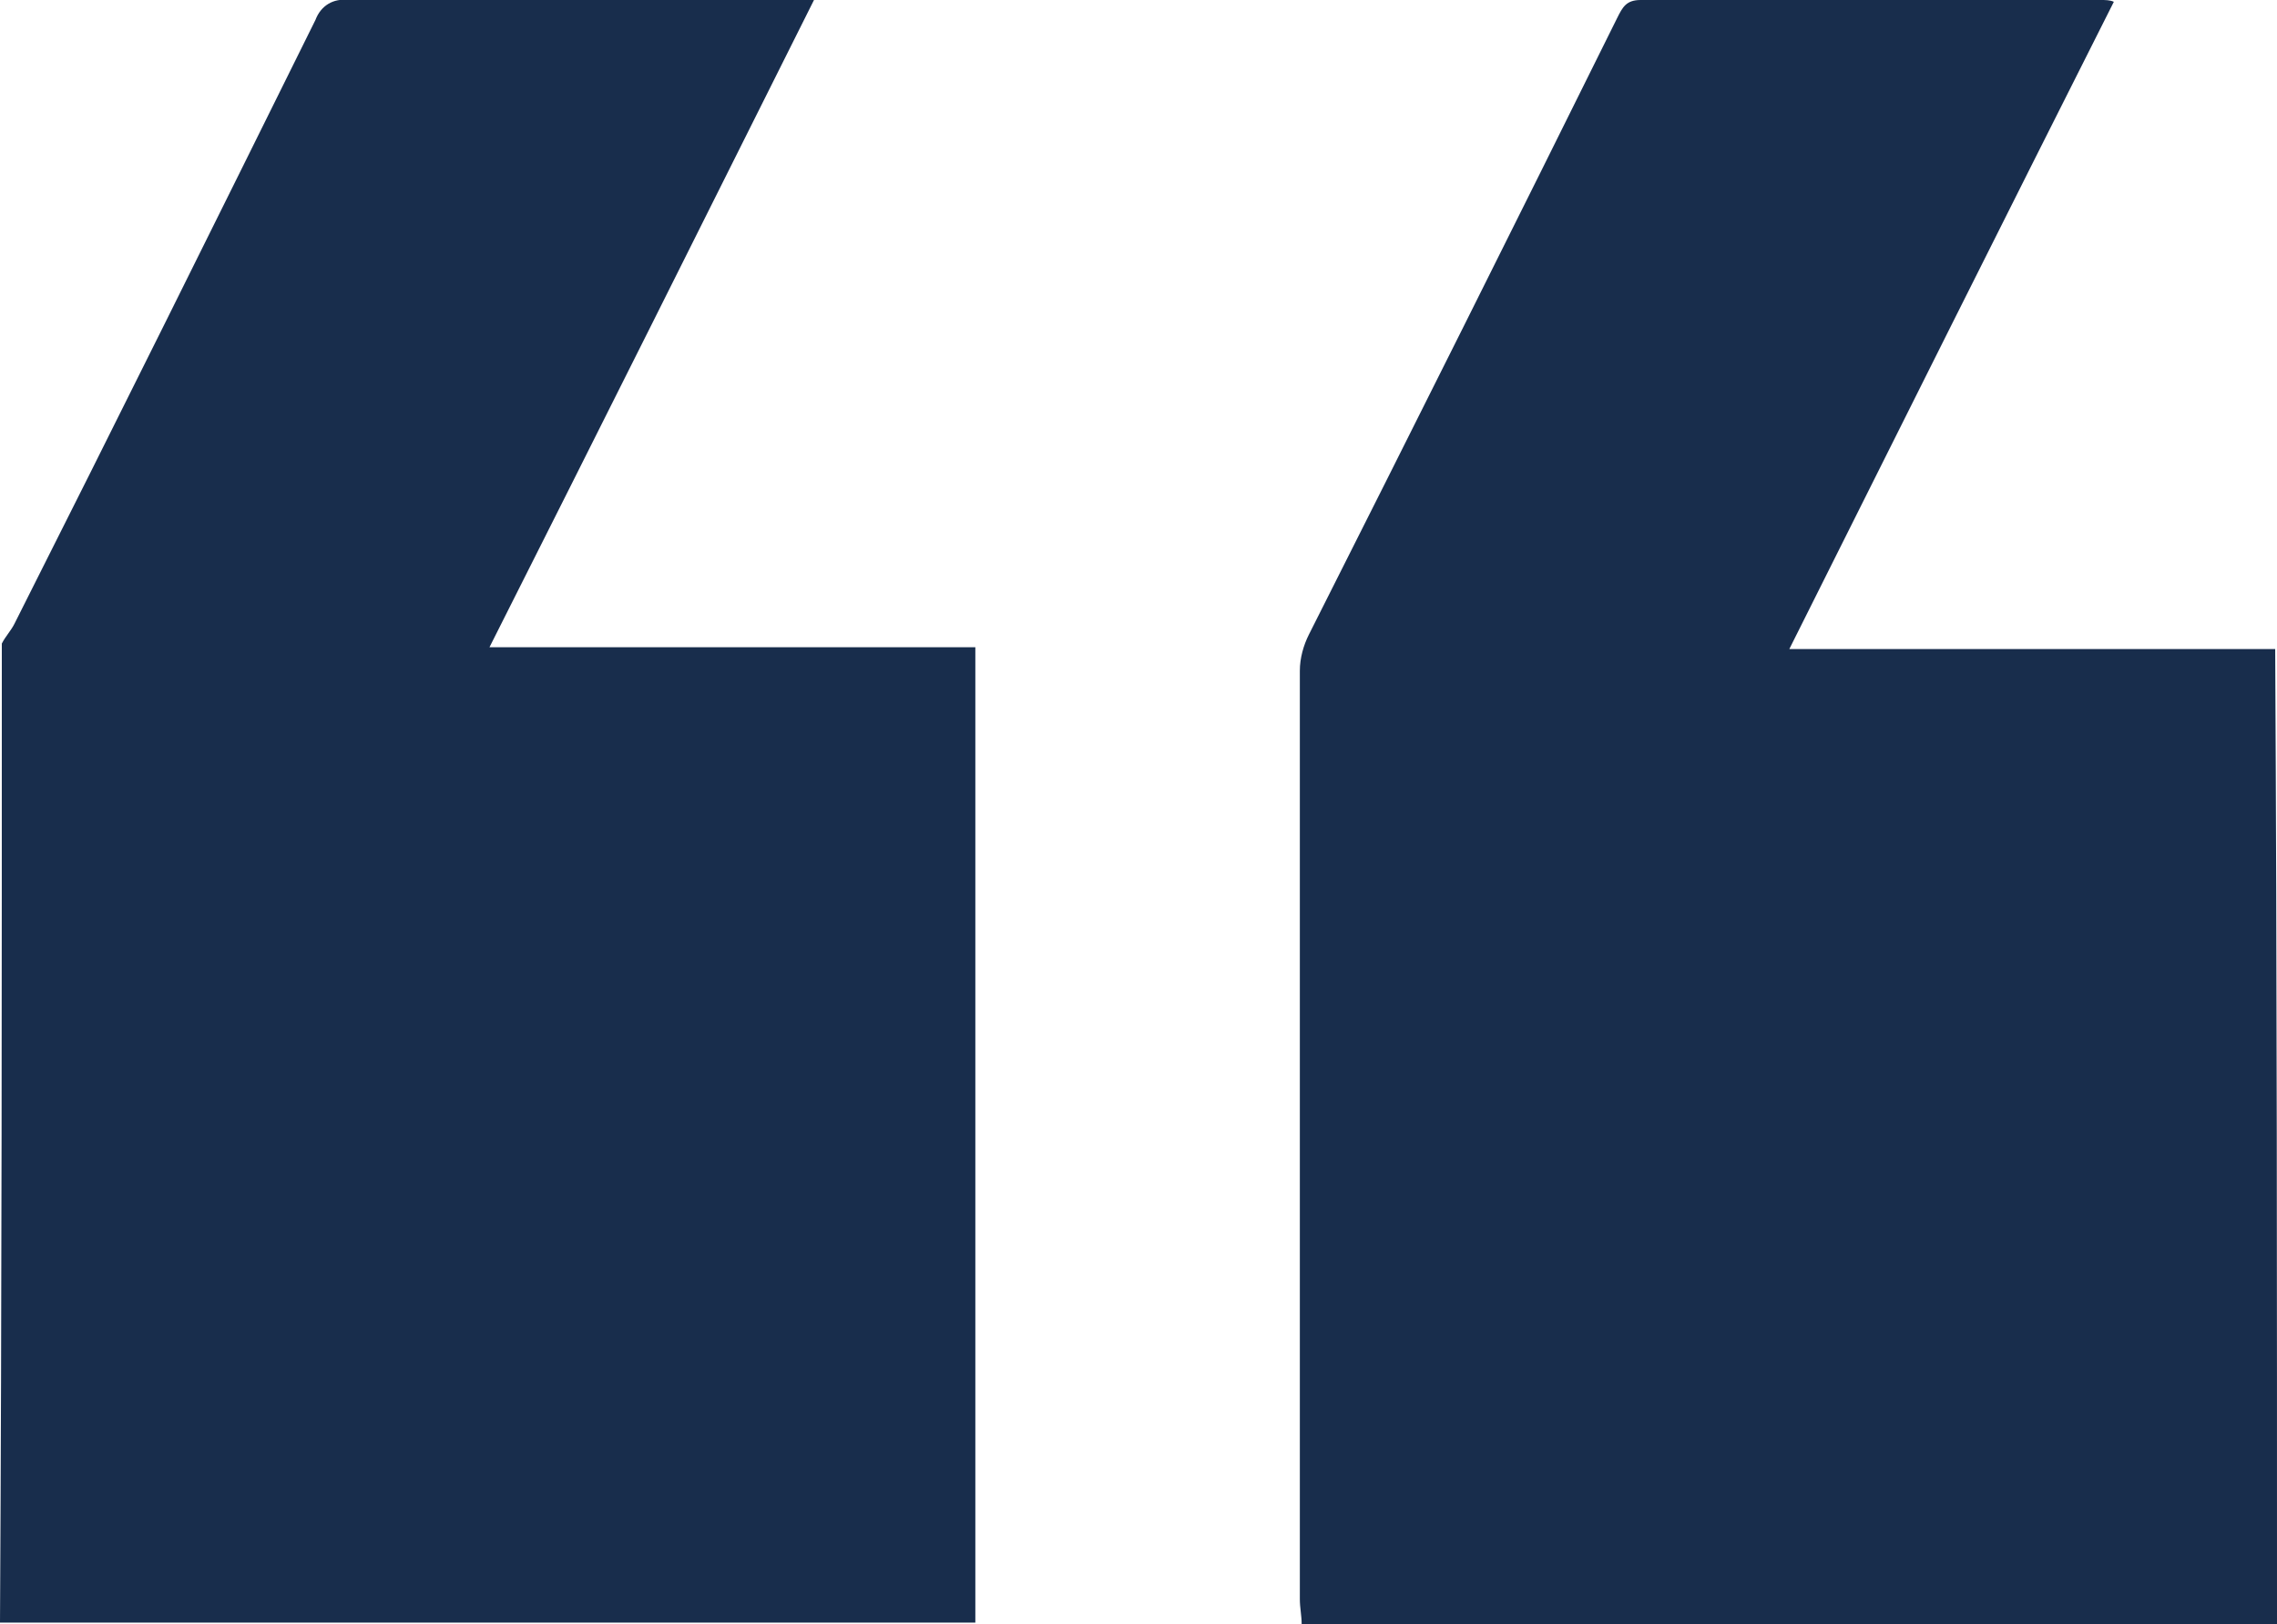
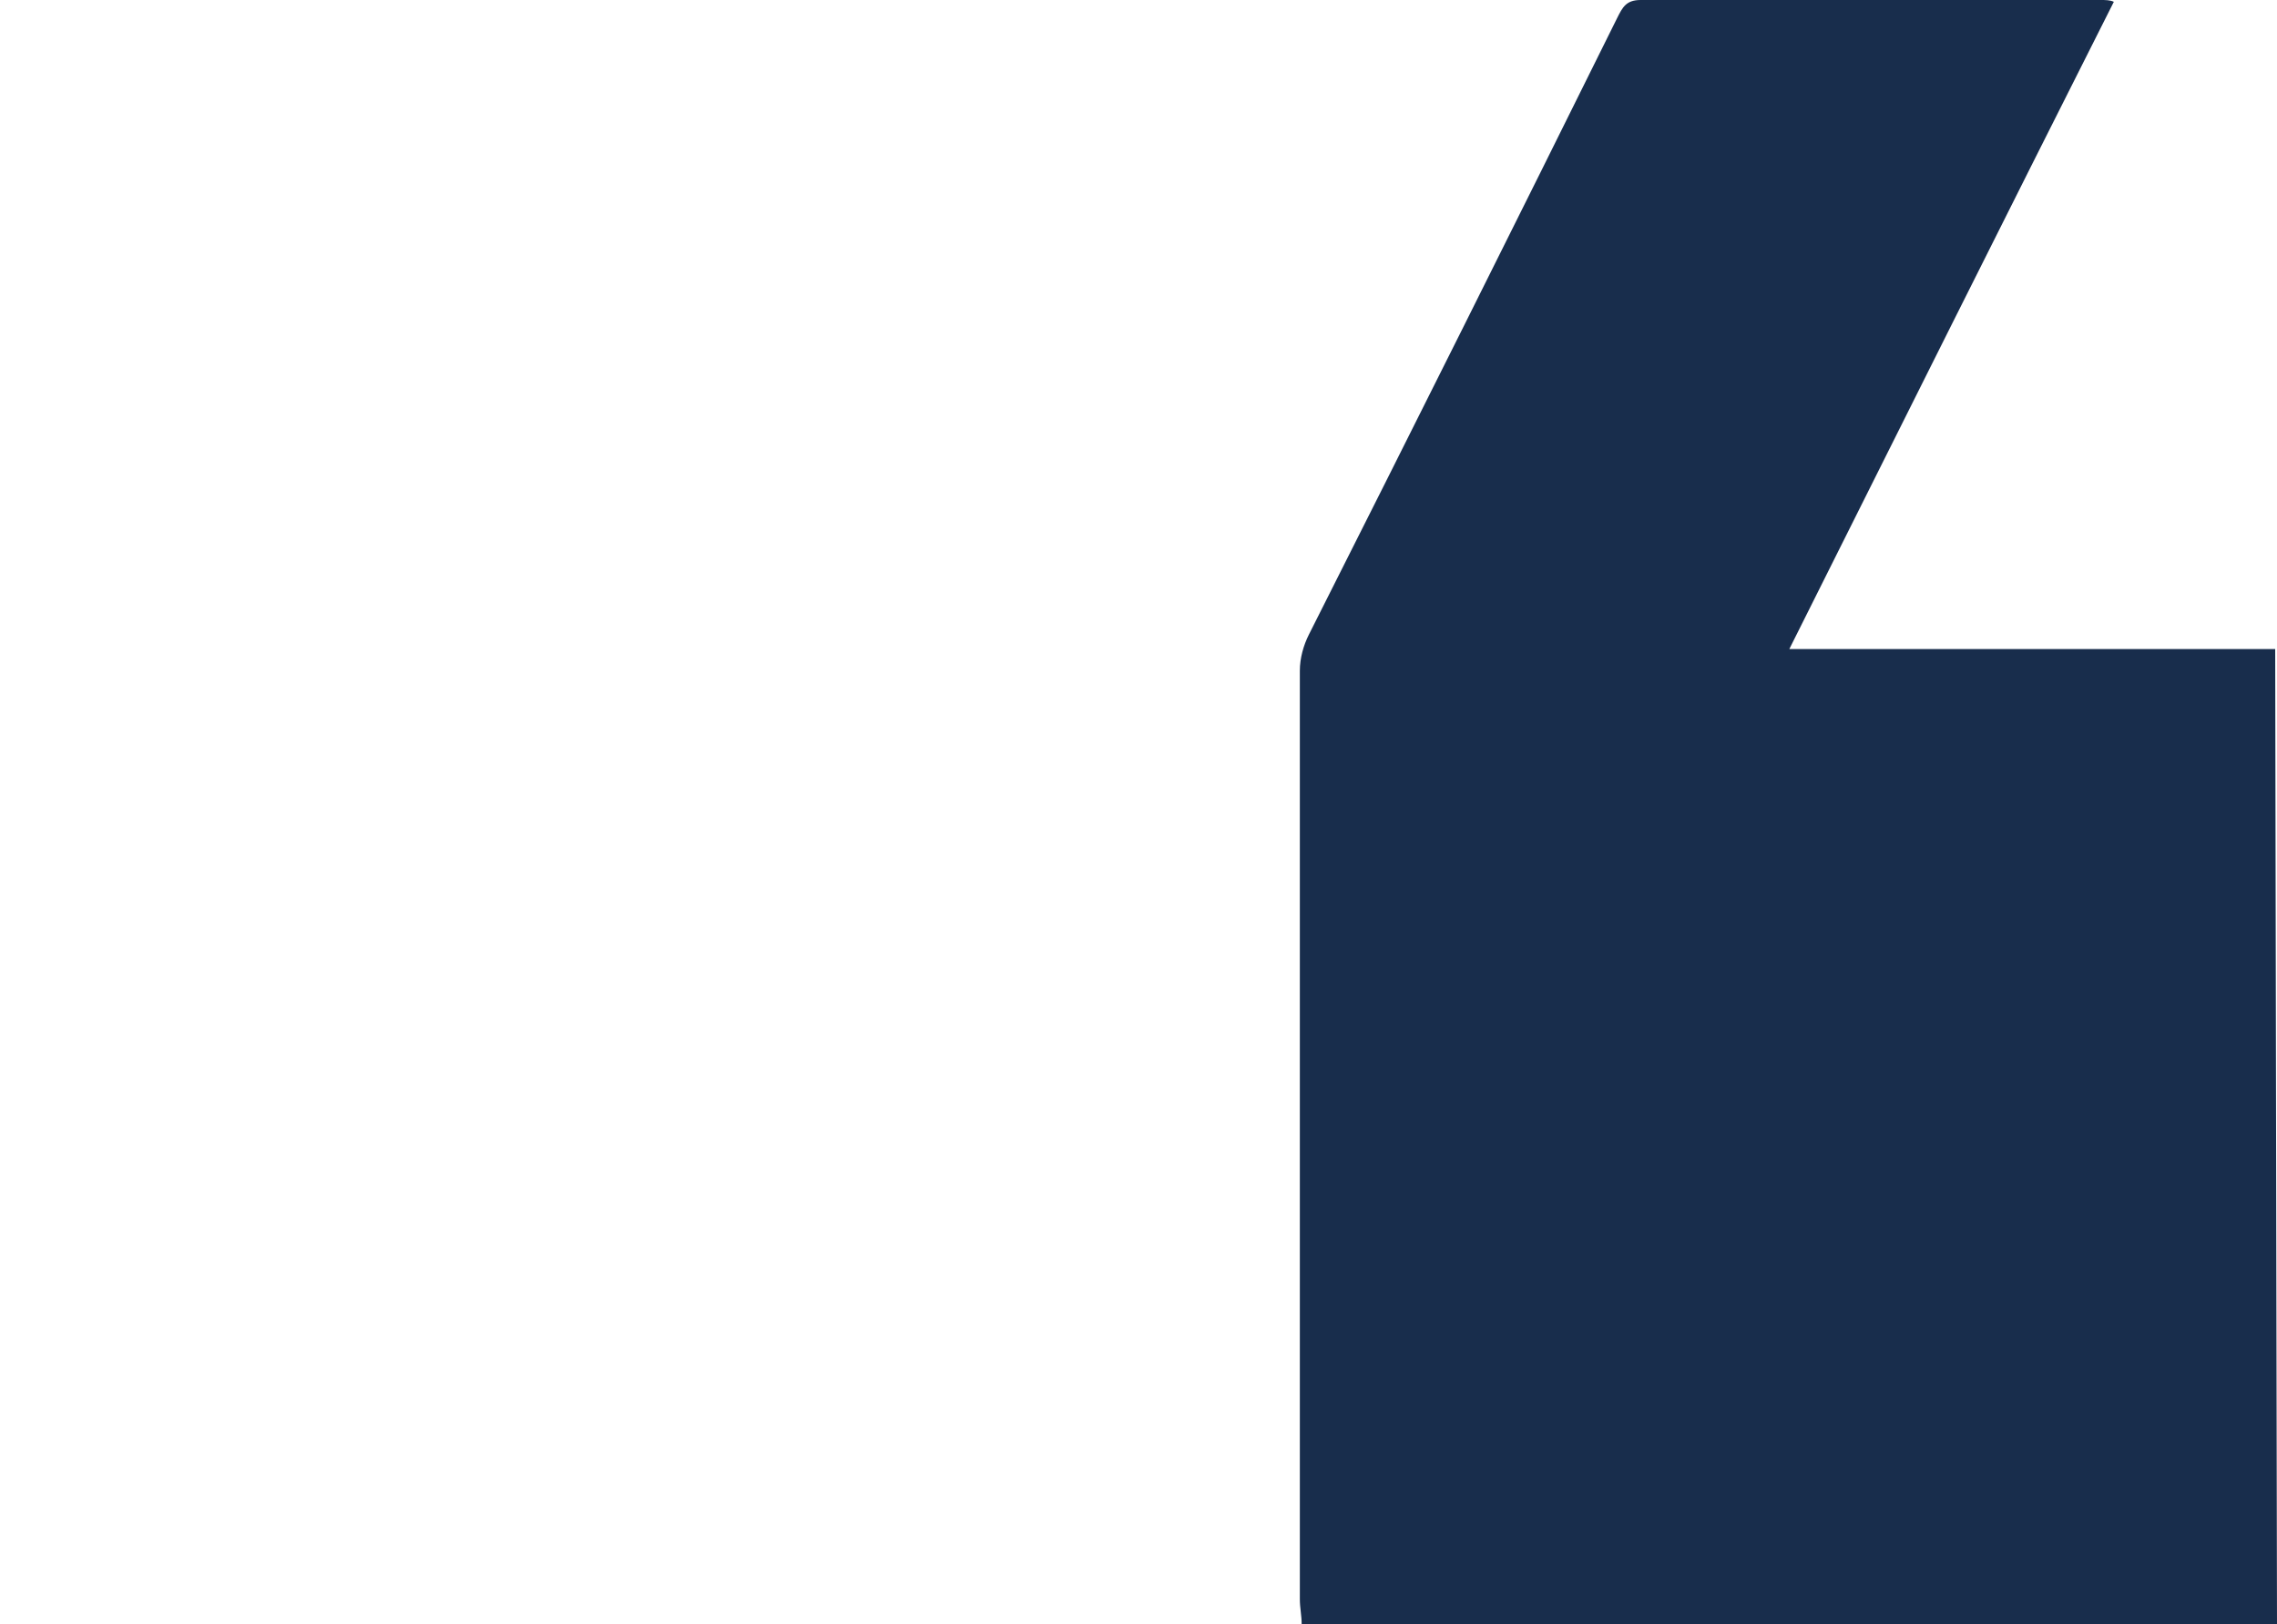
<svg xmlns="http://www.w3.org/2000/svg" version="1.1" id="Laag_1" x="0px" y="0px" viewBox="0 0 125.6 89.6" style="enable-background:new 0 0 125.6 89.6;" xml:space="preserve">
  <style type="text/css">
	.st0{fill:#182D4C;}
</style>
  <g id="quotations" transform="translate(76 68)">
-     <path id="Path_374" class="st0" d="M49.6,21.6H-4.2c0-0.5-0.1-0.9-0.1-1.4V-31c0-0.7,0.2-1.4,0.5-2c5.7-11.3,11.4-22.7,17-34   c0.3-0.6,0.5-1,1.3-1h25.4c0.2,0,0.5,0,0.7,0.1c-6,11.9-11.9,23.7-17.9,35.7h26.8C49.6-14.3,49.6,3.7,49.6,21.6z" />
-     <path id="Path_375" class="st0" d="M-75.9-32.5c0.2-0.4,0.5-0.7,0.7-1.1c5.6-11.1,11.1-22.2,16.6-33.3c0.3-0.8,1-1.2,1.8-1.1h25.7   C-37.1-56-43-44.2-49-32.3h26.8v53.8H-76C-75.9,3.6-75.9-14.4-75.9-32.5z" />
+     <path id="Path_374" class="st0" d="M49.6,21.6H-4.2c0-0.5-0.1-0.9-0.1-1.4V-31c0-0.7,0.2-1.4,0.5-2c5.7-11.3,11.4-22.7,17-34   c0.3-0.6,0.5-1,1.3-1h25.4c0.2,0,0.5,0,0.7,0.1c-6,11.9-11.9,23.7-17.9,35.7h26.8z" />
  </g>
</svg>